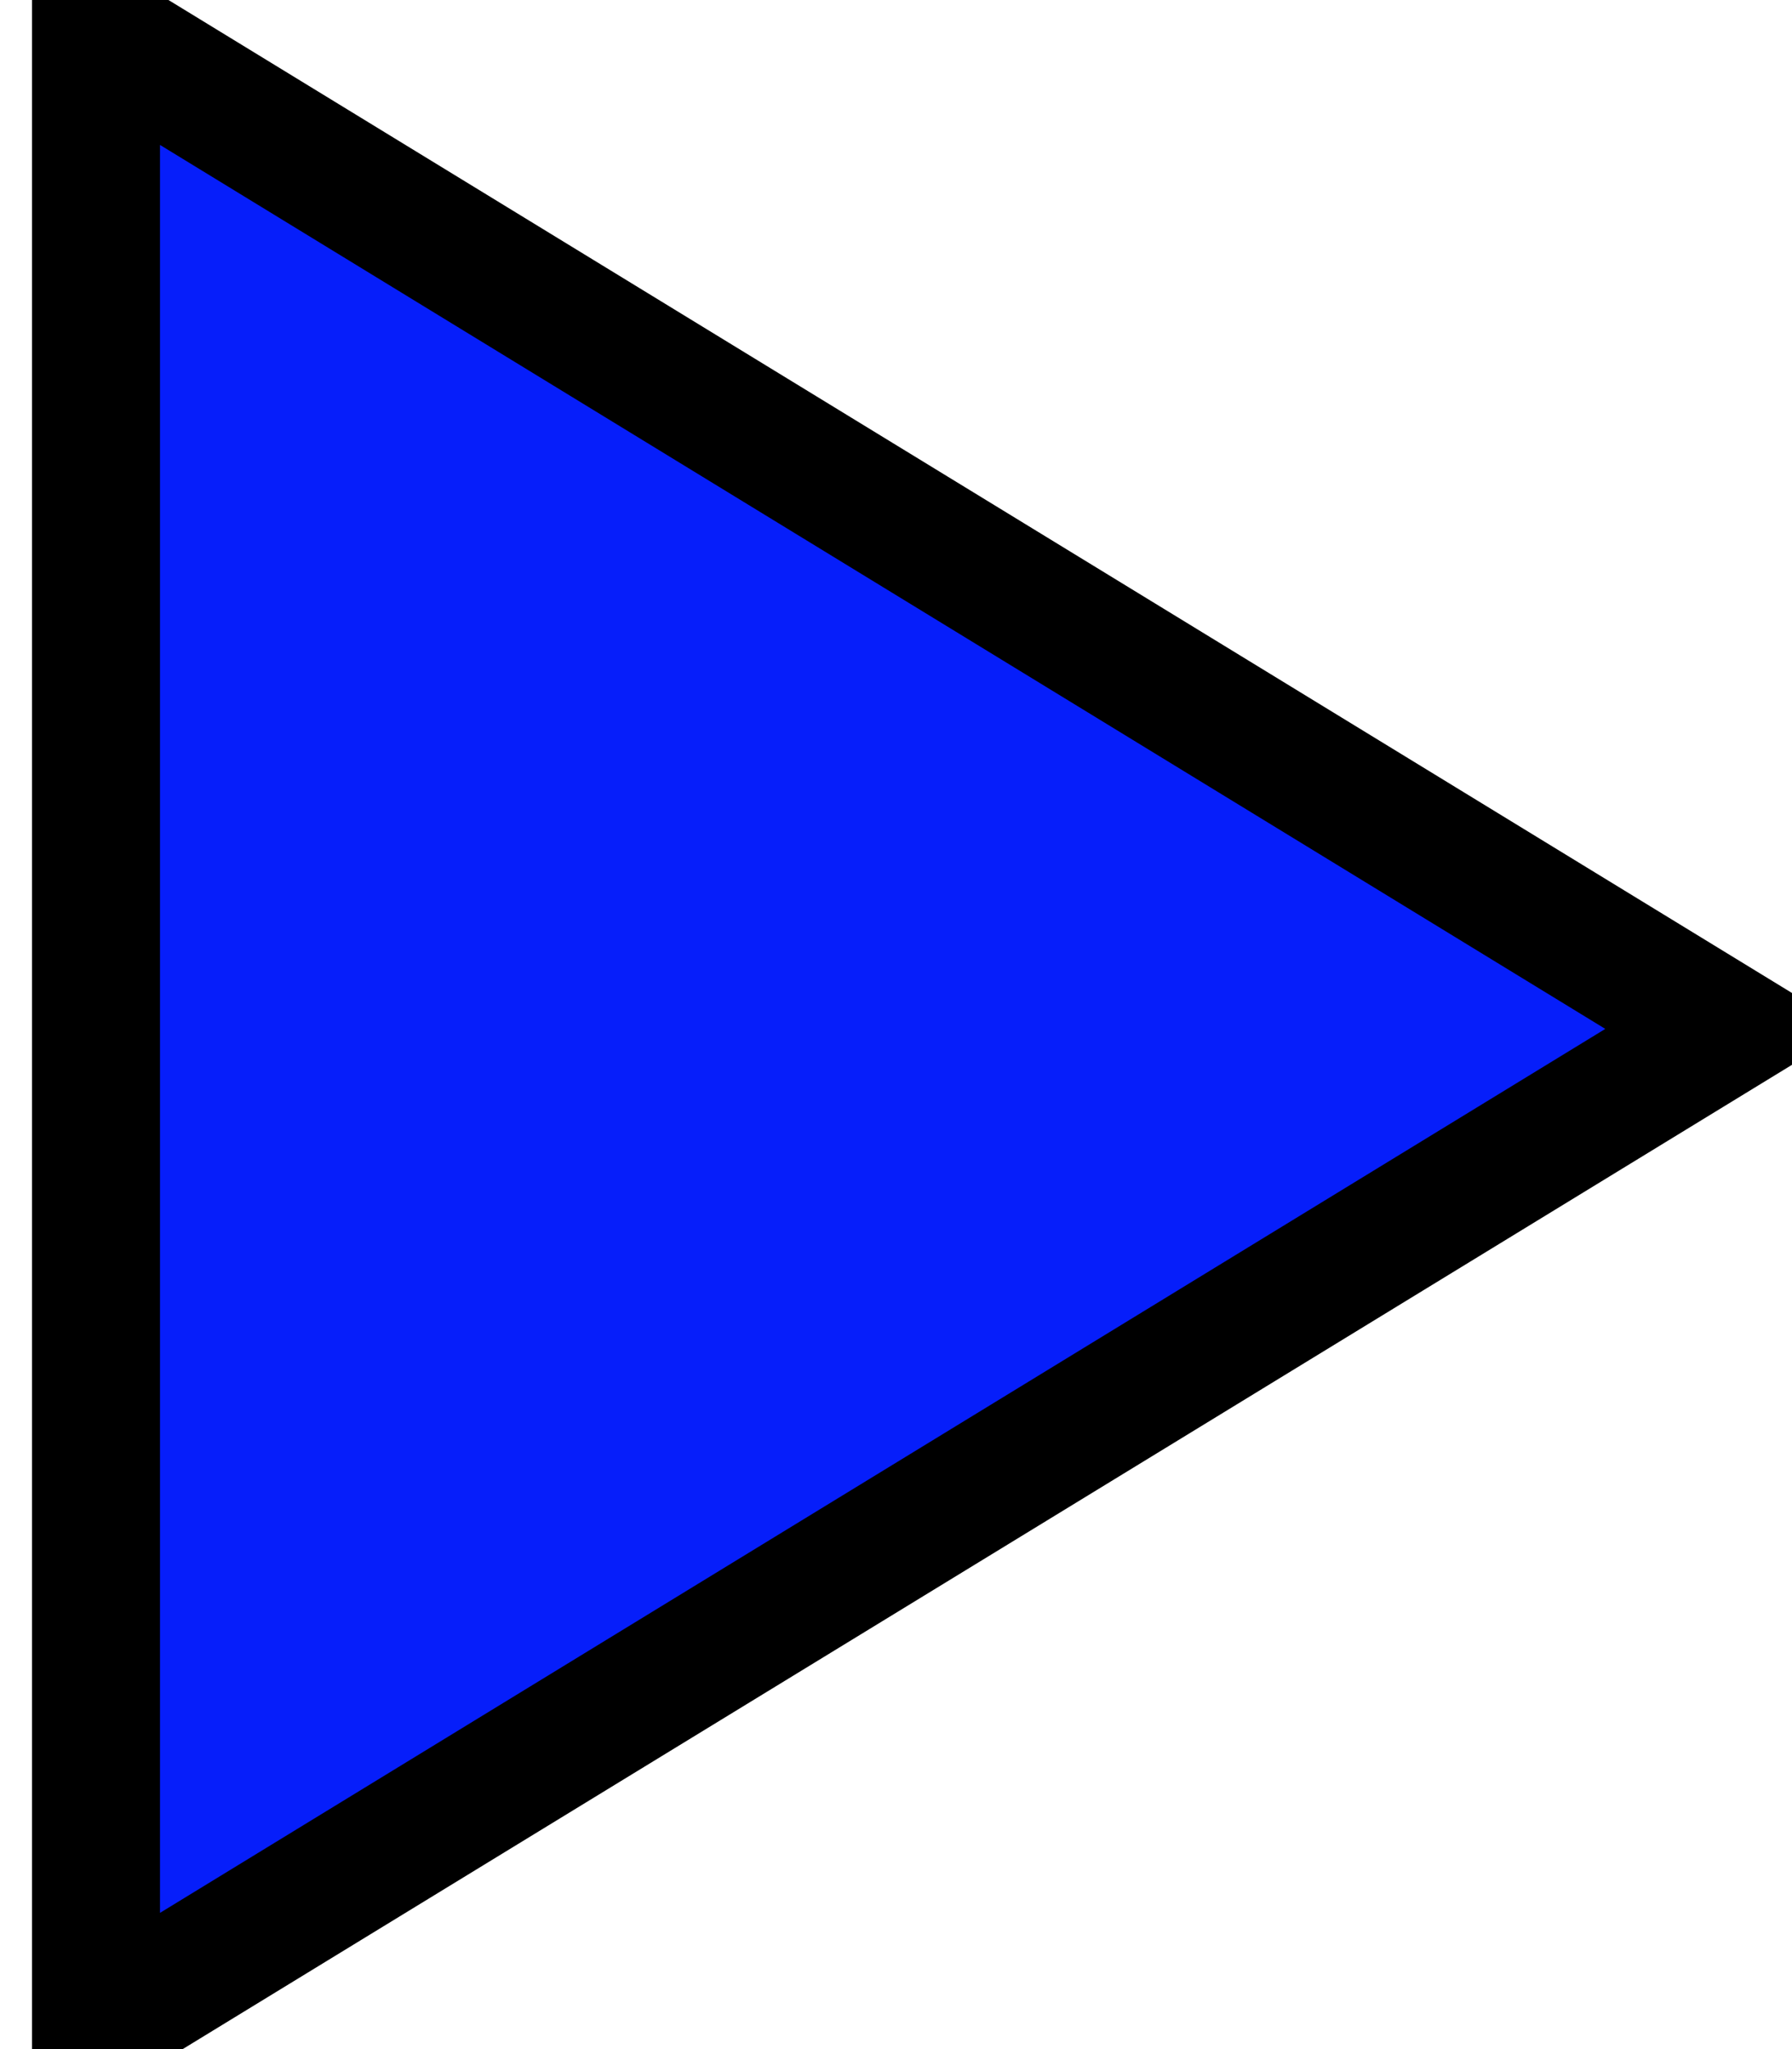
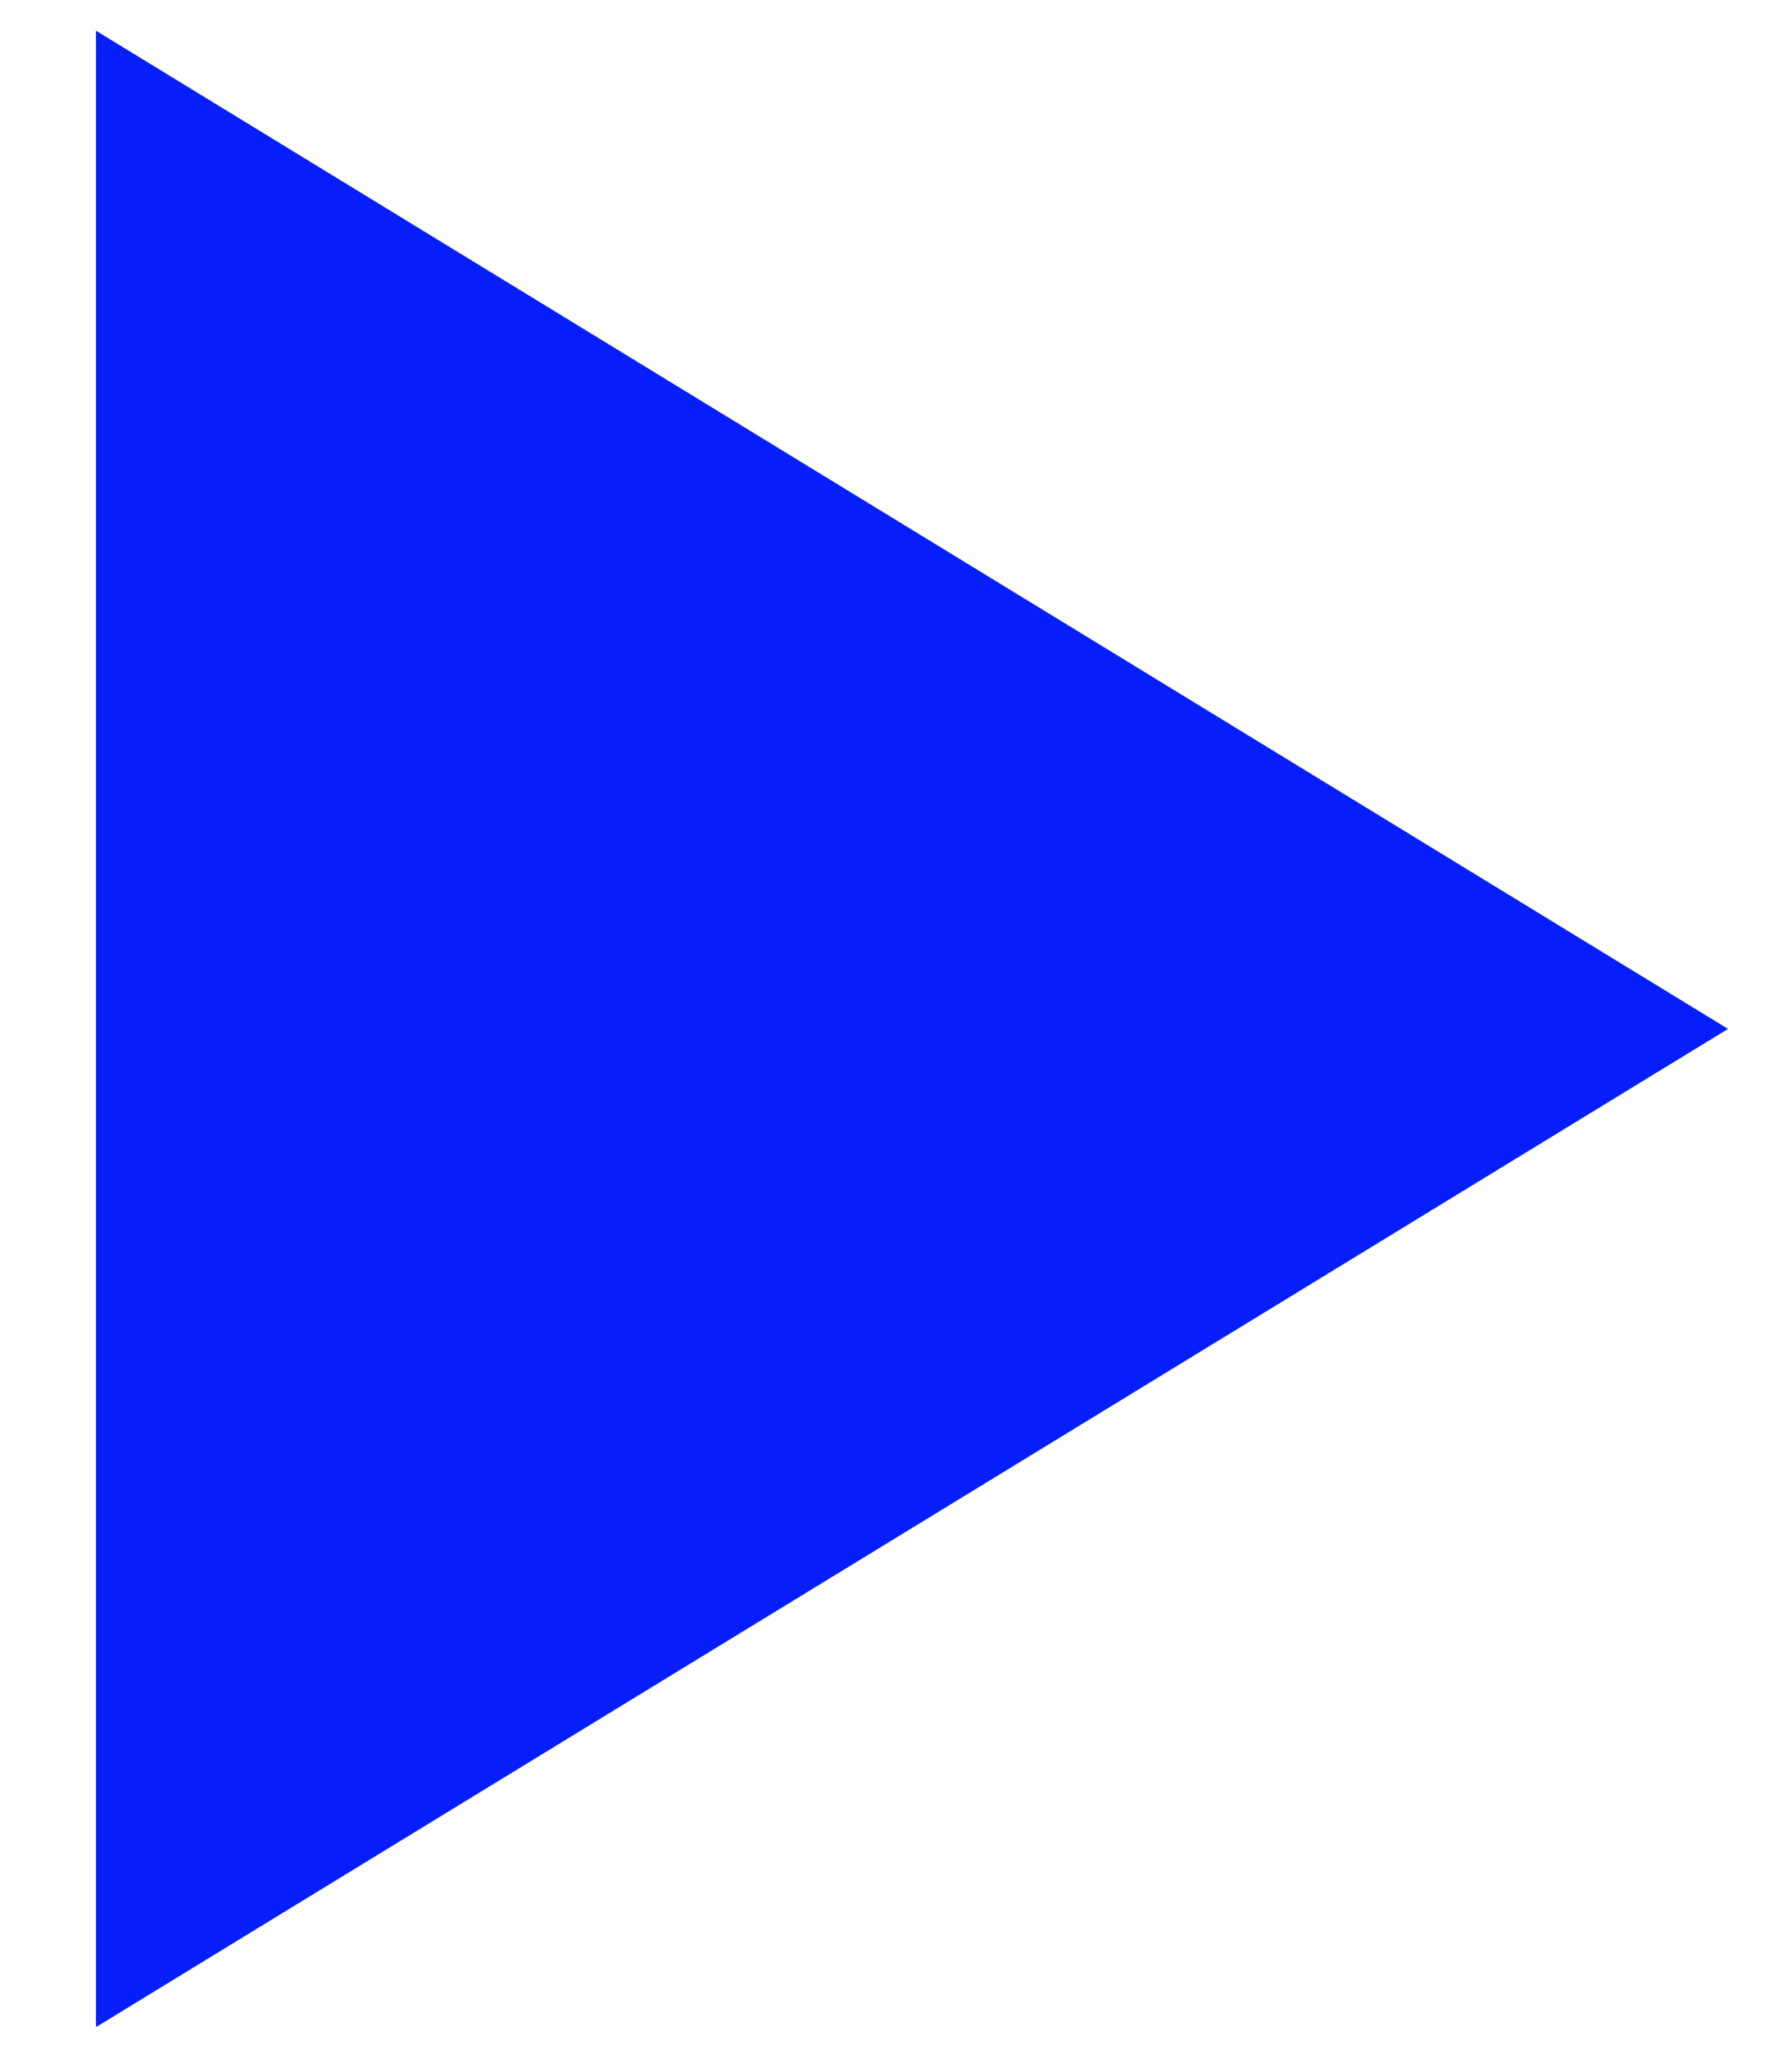
<svg xmlns="http://www.w3.org/2000/svg" width="14" height="16" viewBox="0 0 14 16" fill="none">
  <path d="M13.5 8.034L0.75 15.828L0.75 0.24L13.5 8.034Z" fill="#061EFA" />
-   <path d="M13.5 8.034L0.75 15.828L0.75 0.24L13.5 8.034Z" stroke="black" />
</svg>